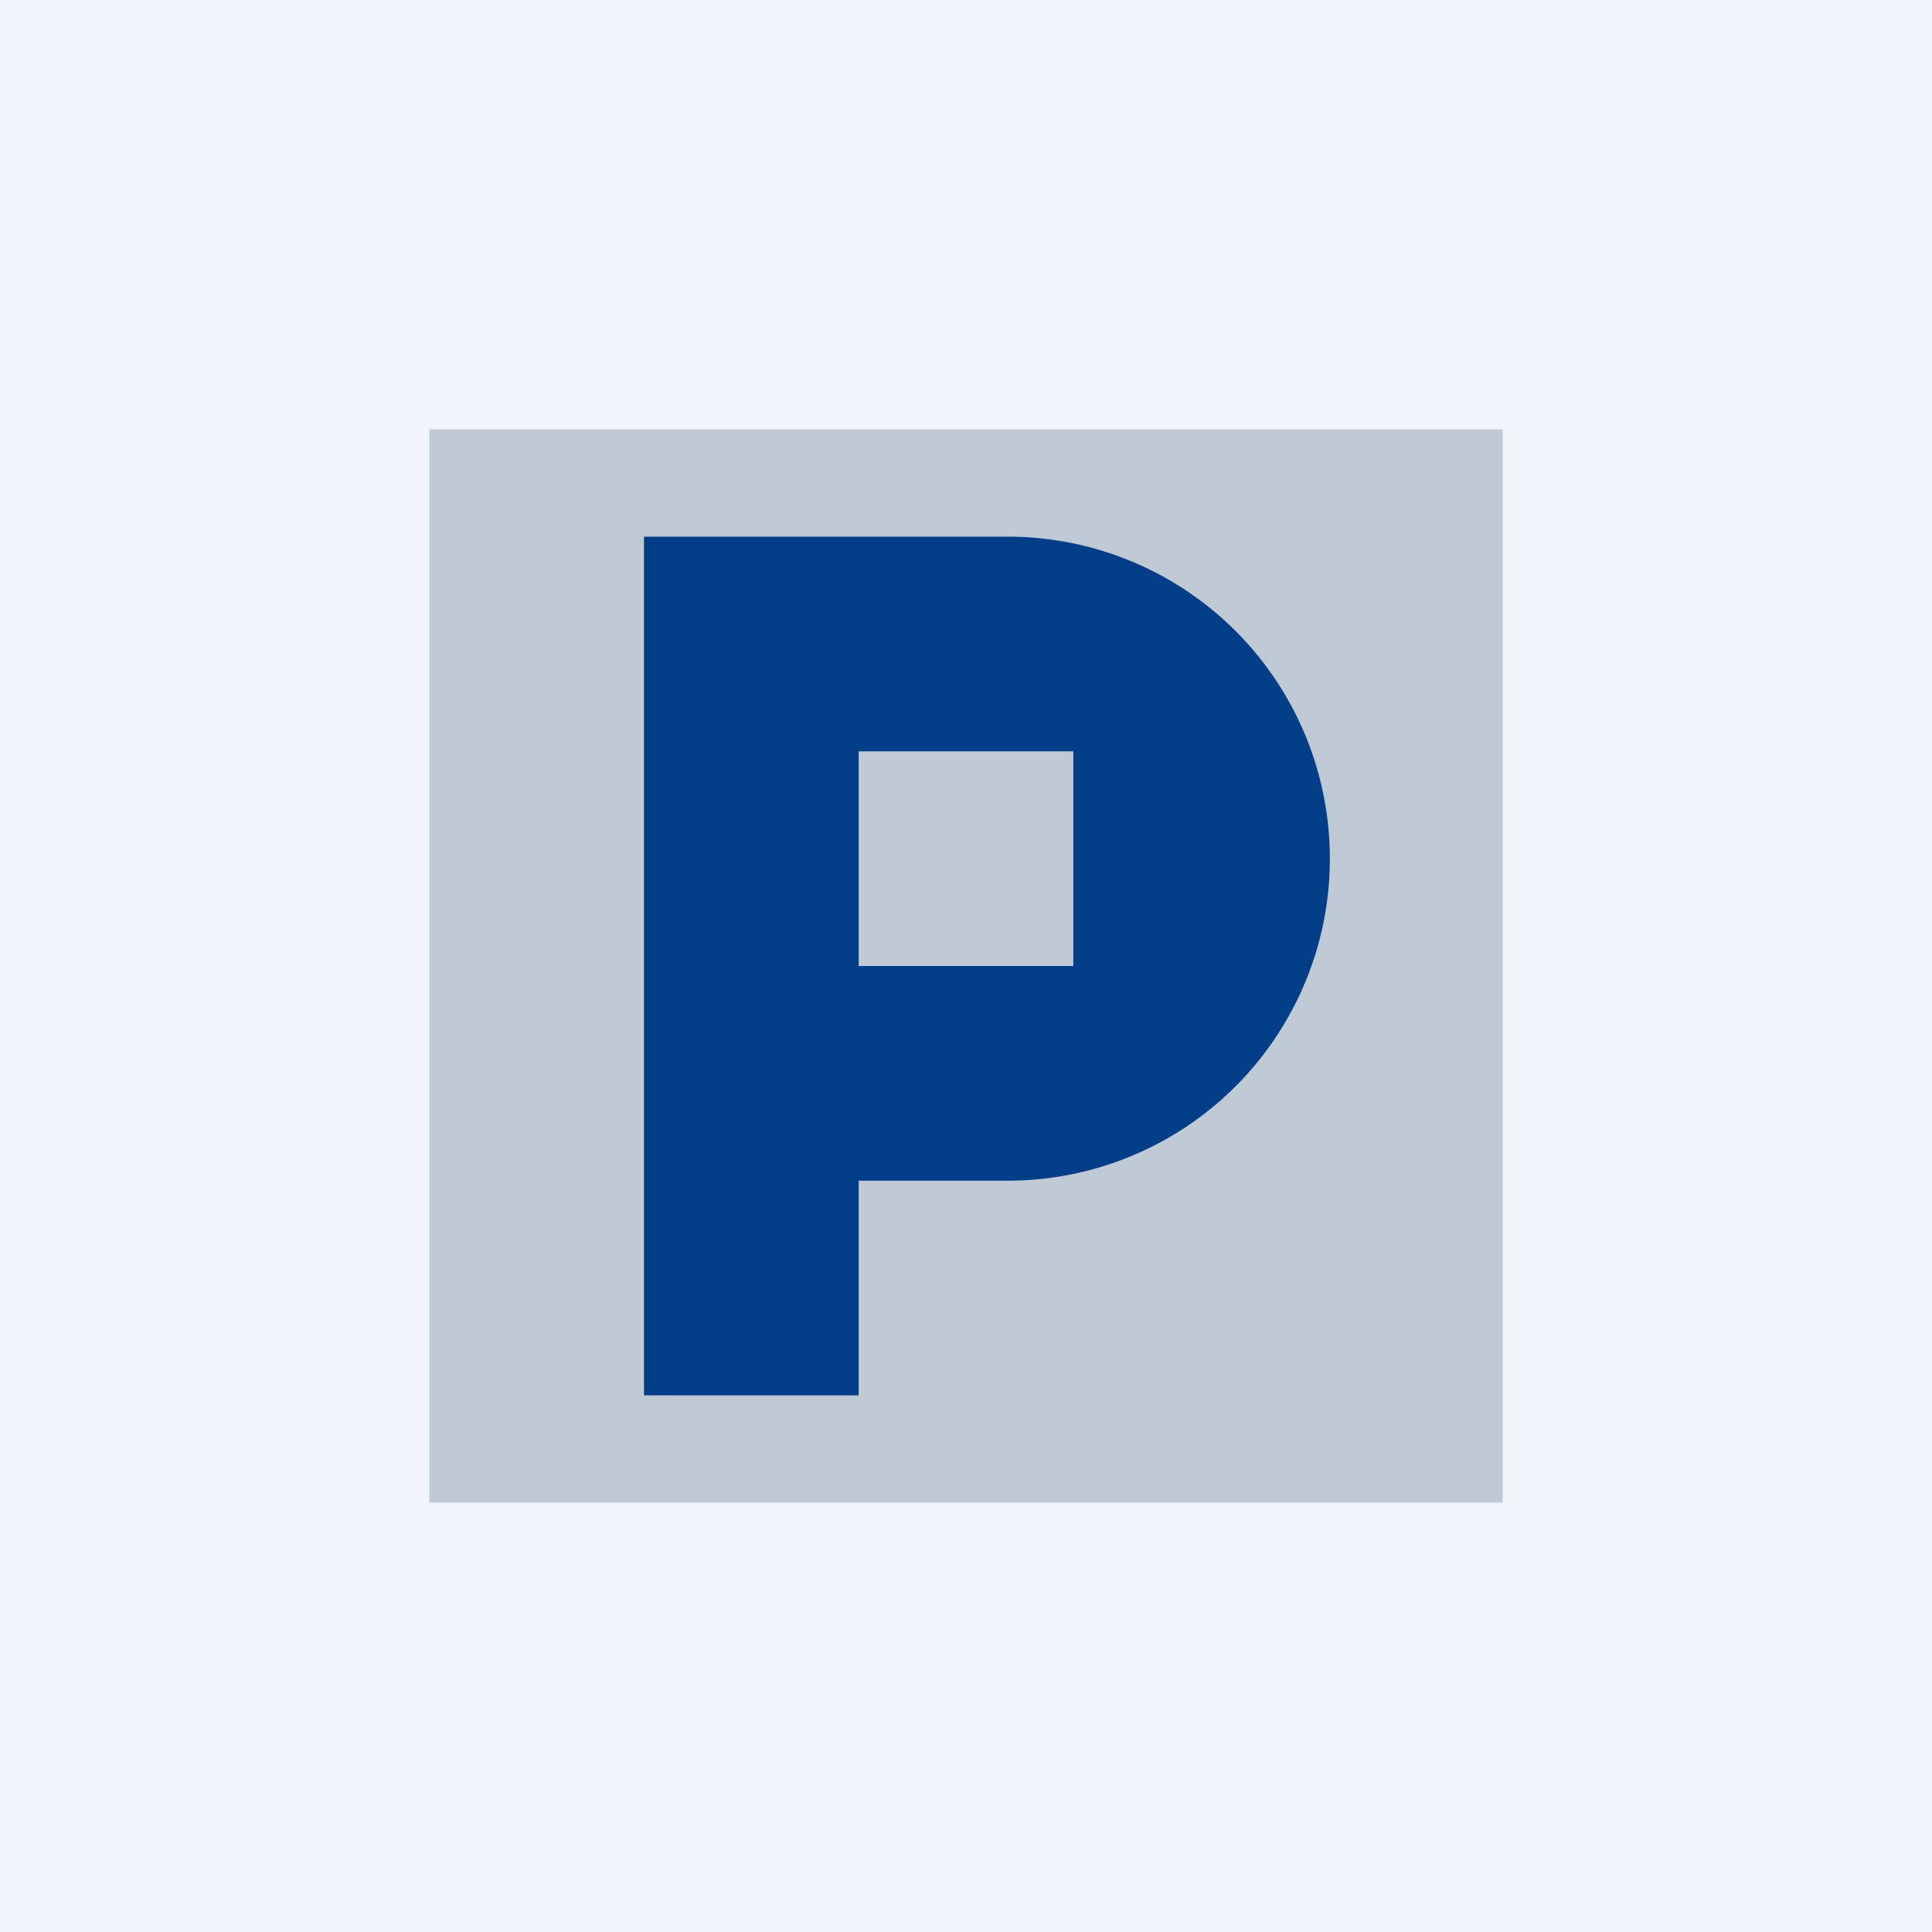
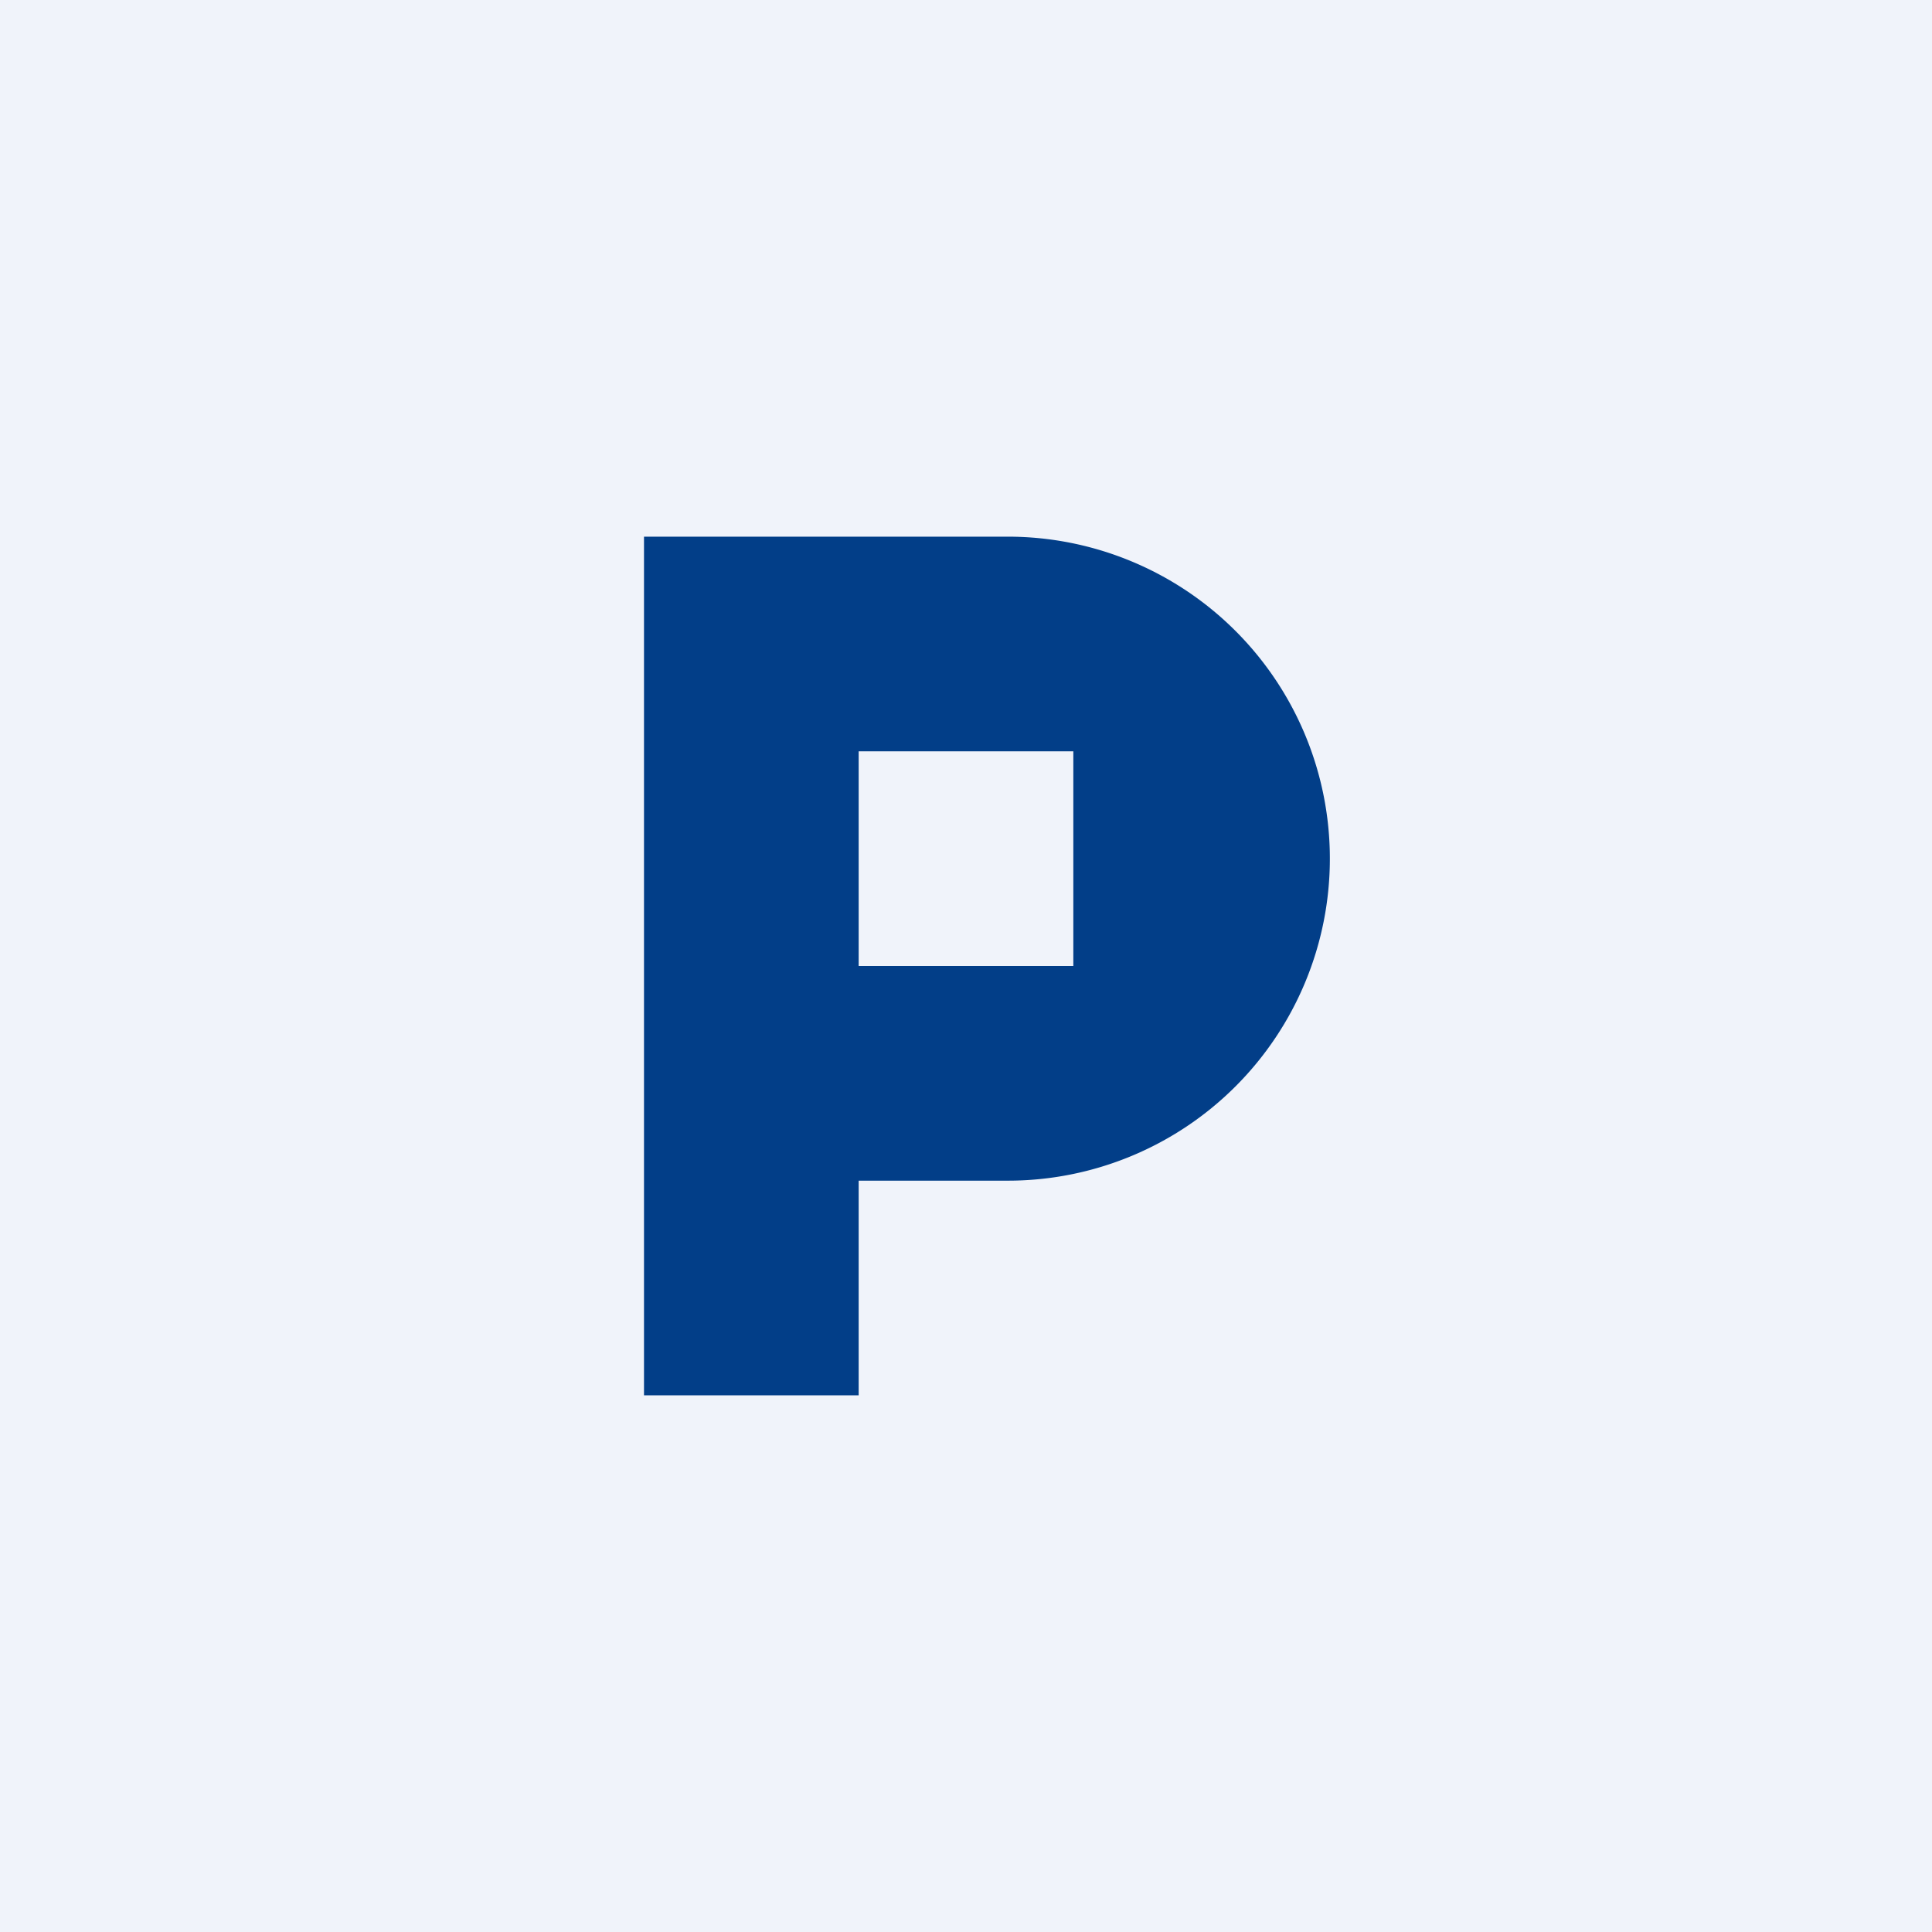
<svg xmlns="http://www.w3.org/2000/svg" width="18" height="18" viewBox="0 0 18 18">
  <path fill="#F0F3FA" d="M0 0h18v18H0z" />
-   <path fill="#BEC9D4" d="M4 4h10v10H4z" />
  <path d="M7.77 5H6v8h2v-2h1.39a3 3 0 0 0 0-6H7.77ZM8 9V7h2v2H8Z" fill="#023E88" />
</svg>